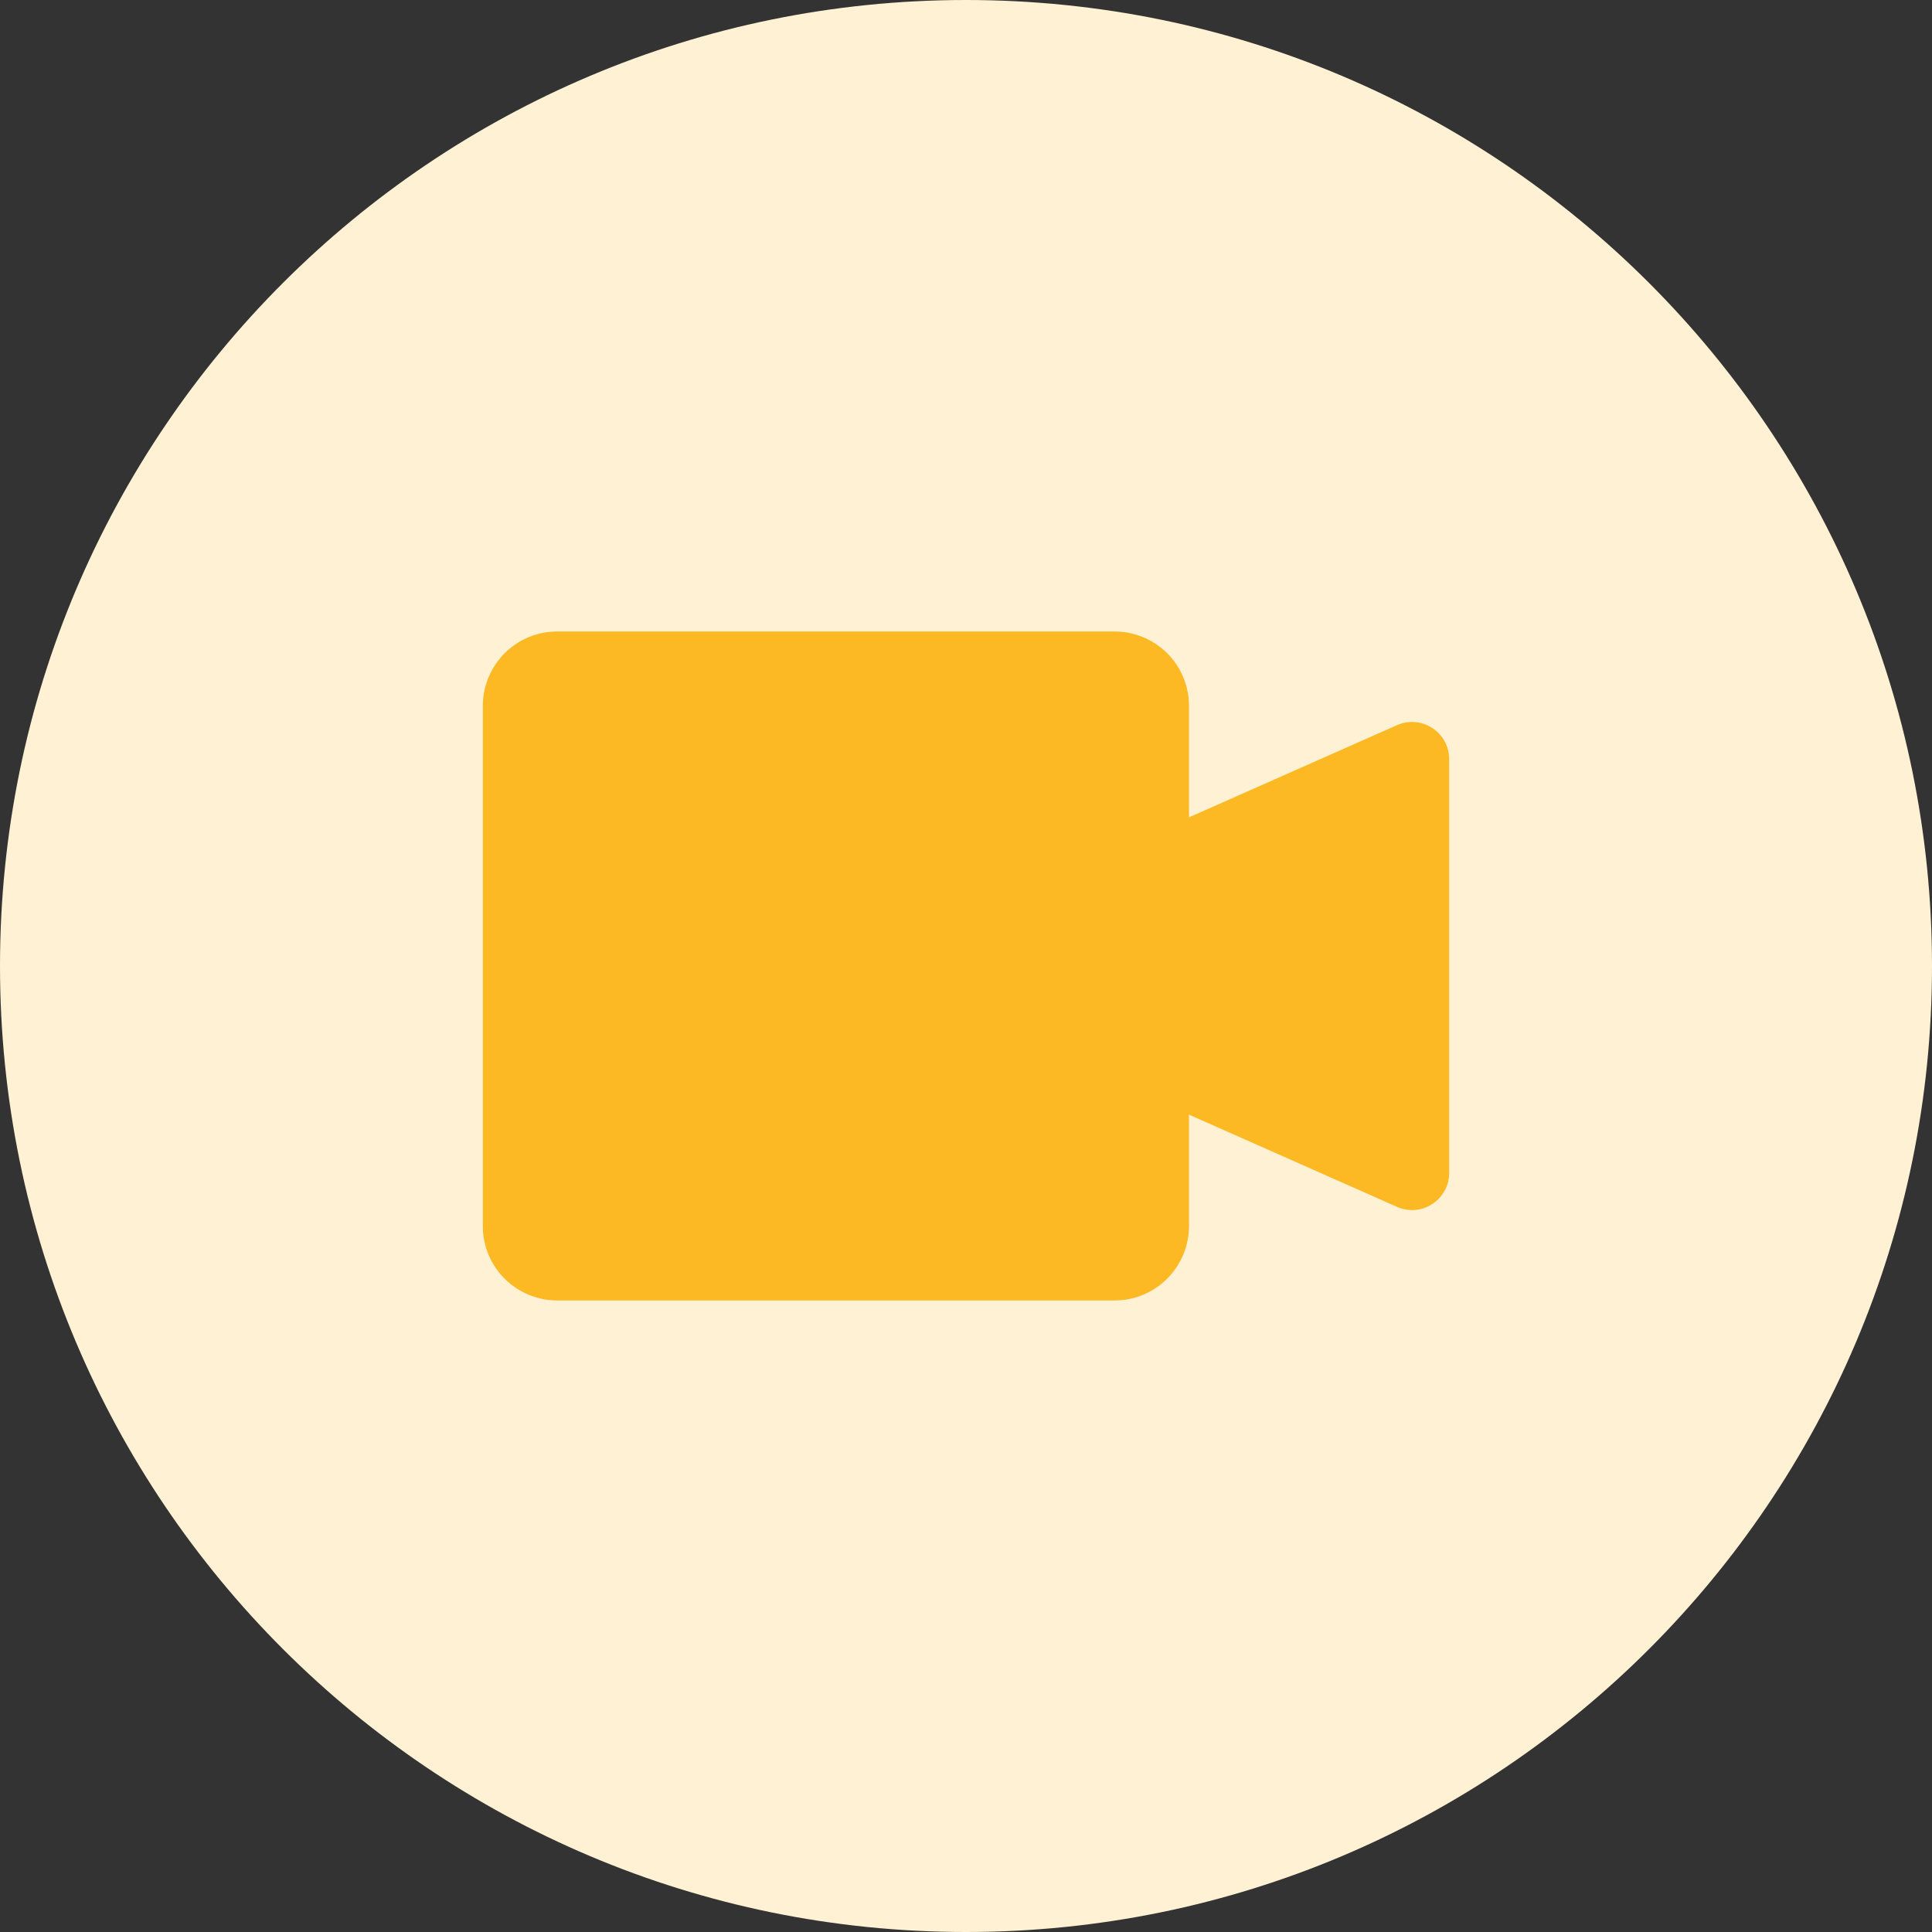
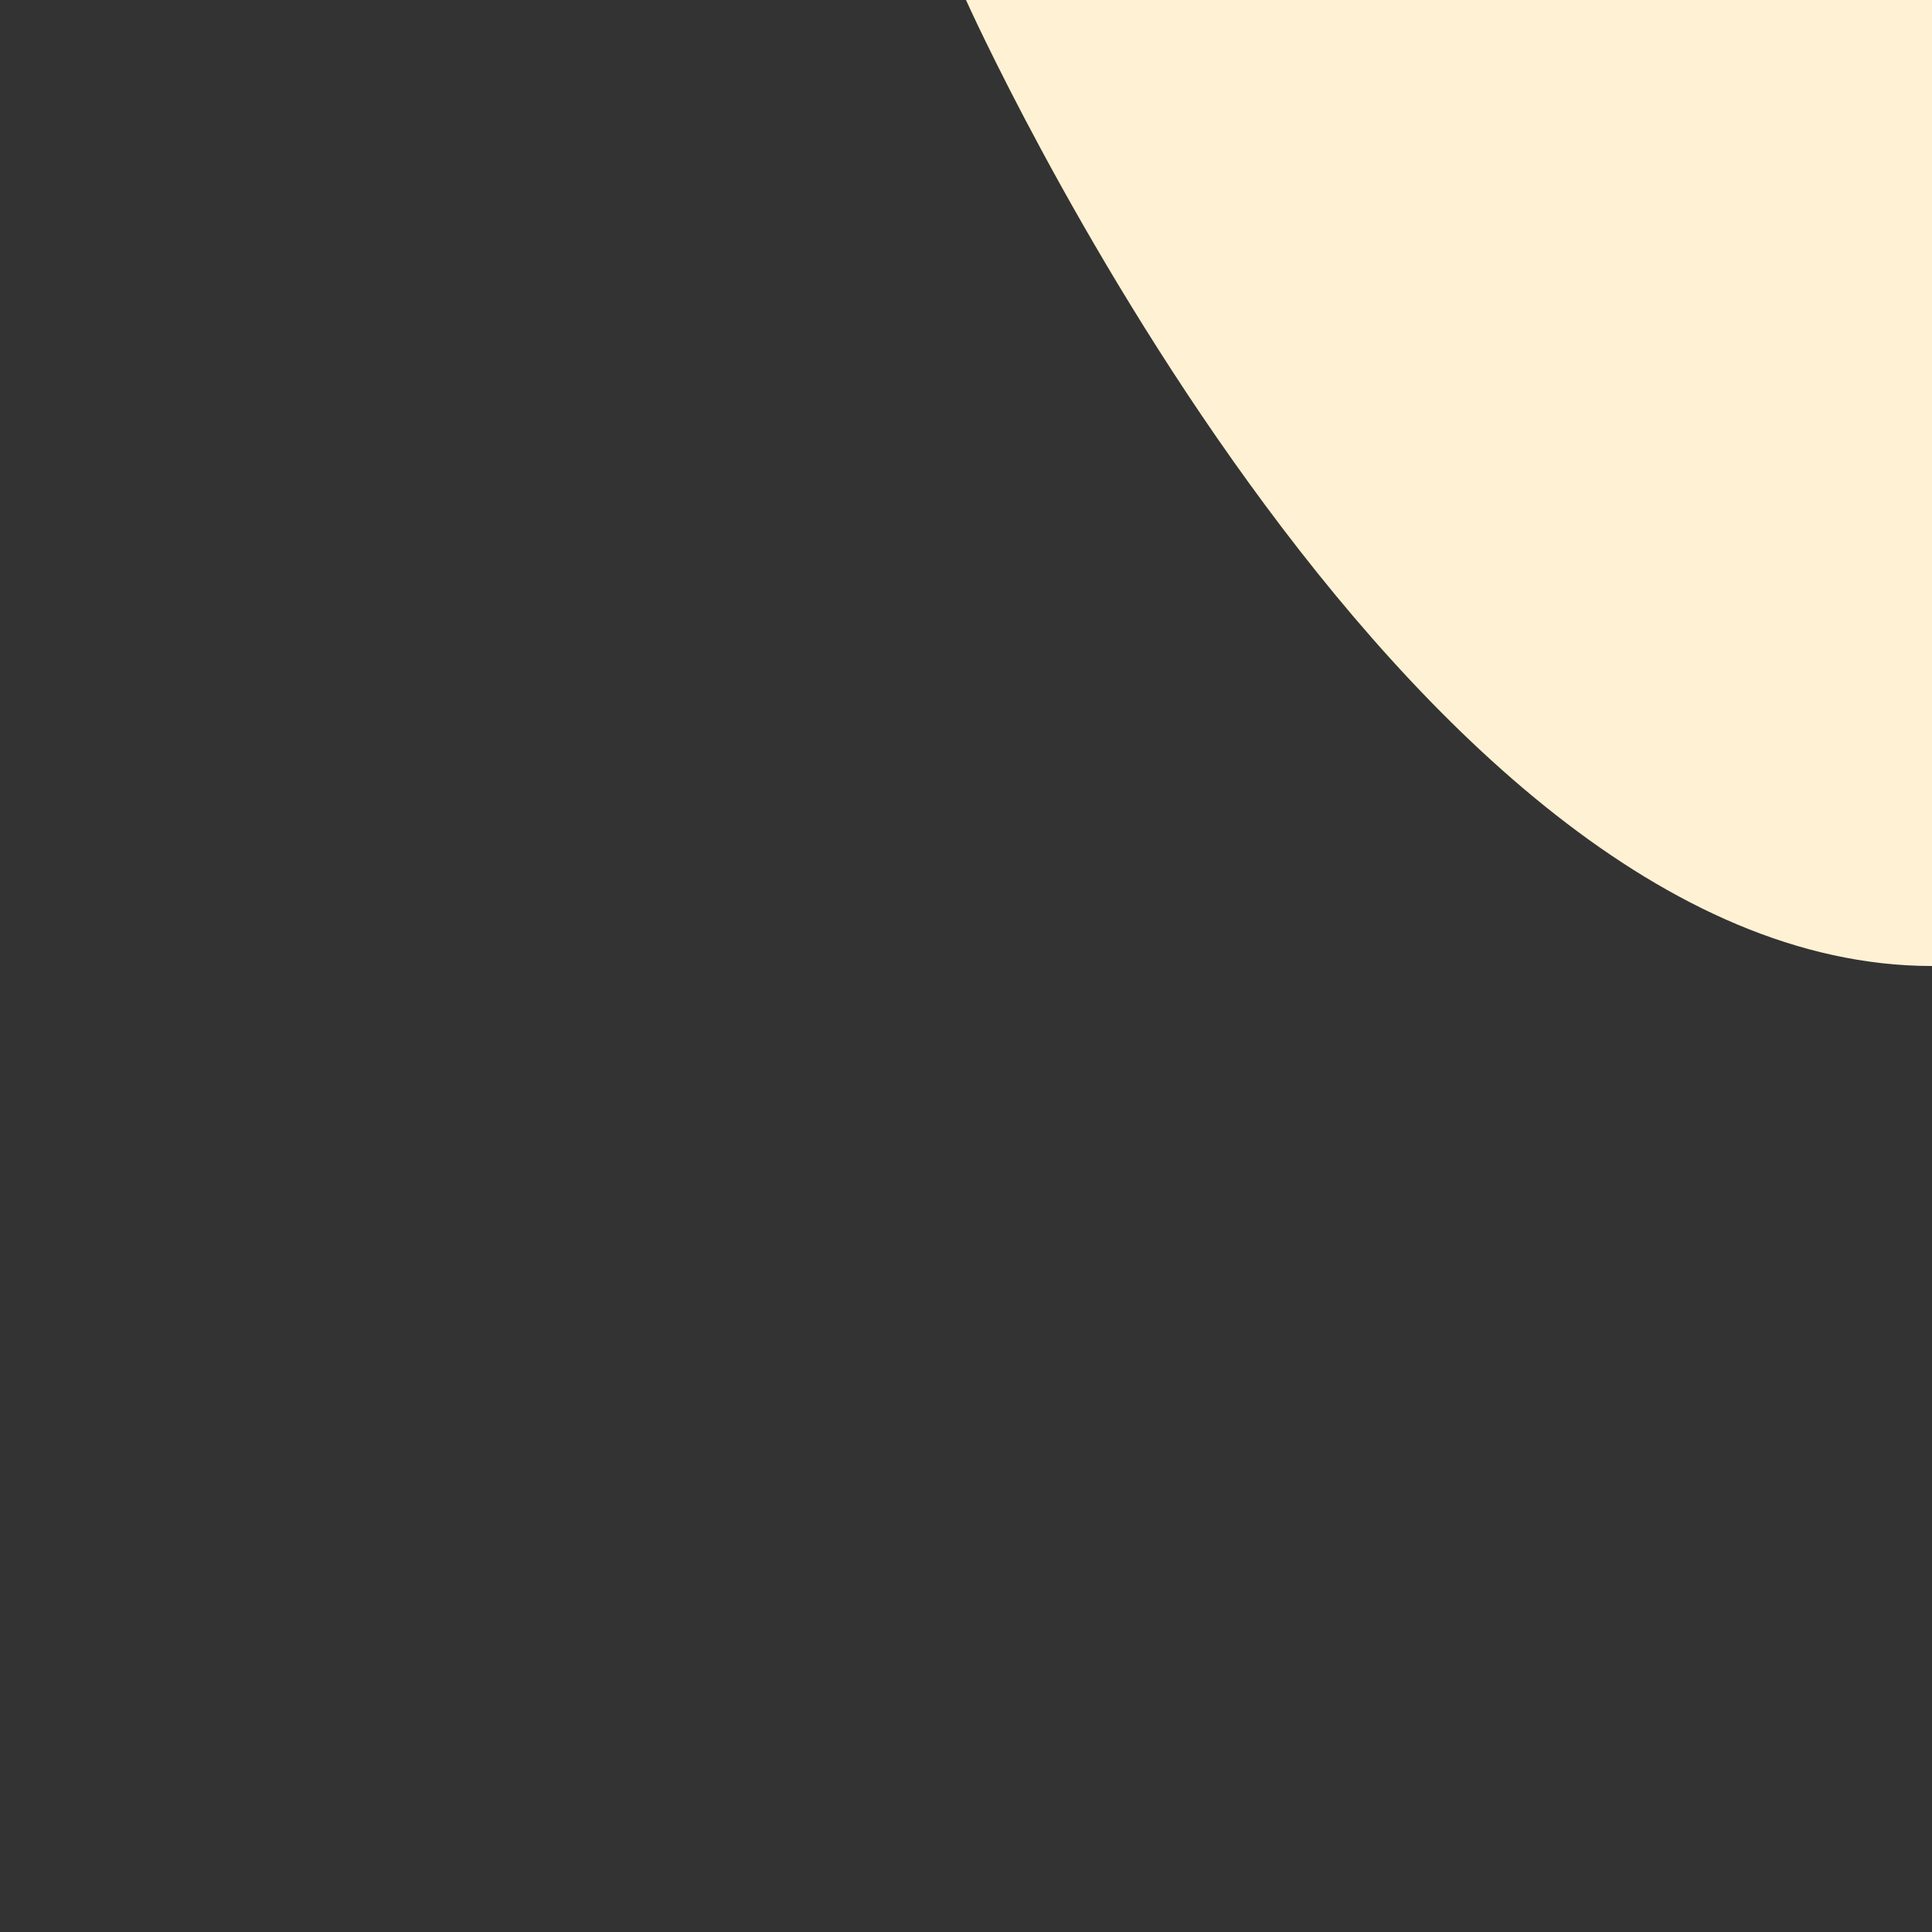
<svg xmlns="http://www.w3.org/2000/svg" fill="none" height="36" width="36">
  <rect width="100%" height="100%" fill="#333333" stroke="none" />
-   <path fill="#fff1d3" fill-rule="evenodd" d="M18 0C8.059 0 0 8.059 0 18s8.059 18 18 18 18-8.059 18-18S27.941 0 18 0z" />
-   <path fill="#fdb924" d="M26.061 13.499l-3.906 1.731v-2.078c0-.367-.146-.72-.406-.979s-.612-.406-.979-.406H10.382c-.367 0-.72.146-.979.406s-.406.612-.406.979v9.695c0 .367.146.72.406.979s.612.406.979.406H20.77c.367 0 .72-.146.979-.406s.406-.612.406-.979V20.77l3.906 1.731a.69.69 0 0 0 .331.042c.112-.013.219-.054.312-.118s.168-.15.221-.25.079-.212.078-.324V14.15c.001-.113-.026-.224-.078-.324s-.128-.186-.221-.25-.2-.105-.312-.118a.69.69 0 0 0-.331.042z" />
+   <path fill="#fff1d3" fill-rule="evenodd" d="M18 0s8.059 18 18 18 18-8.059 18-18S27.941 0 18 0z" />
</svg>